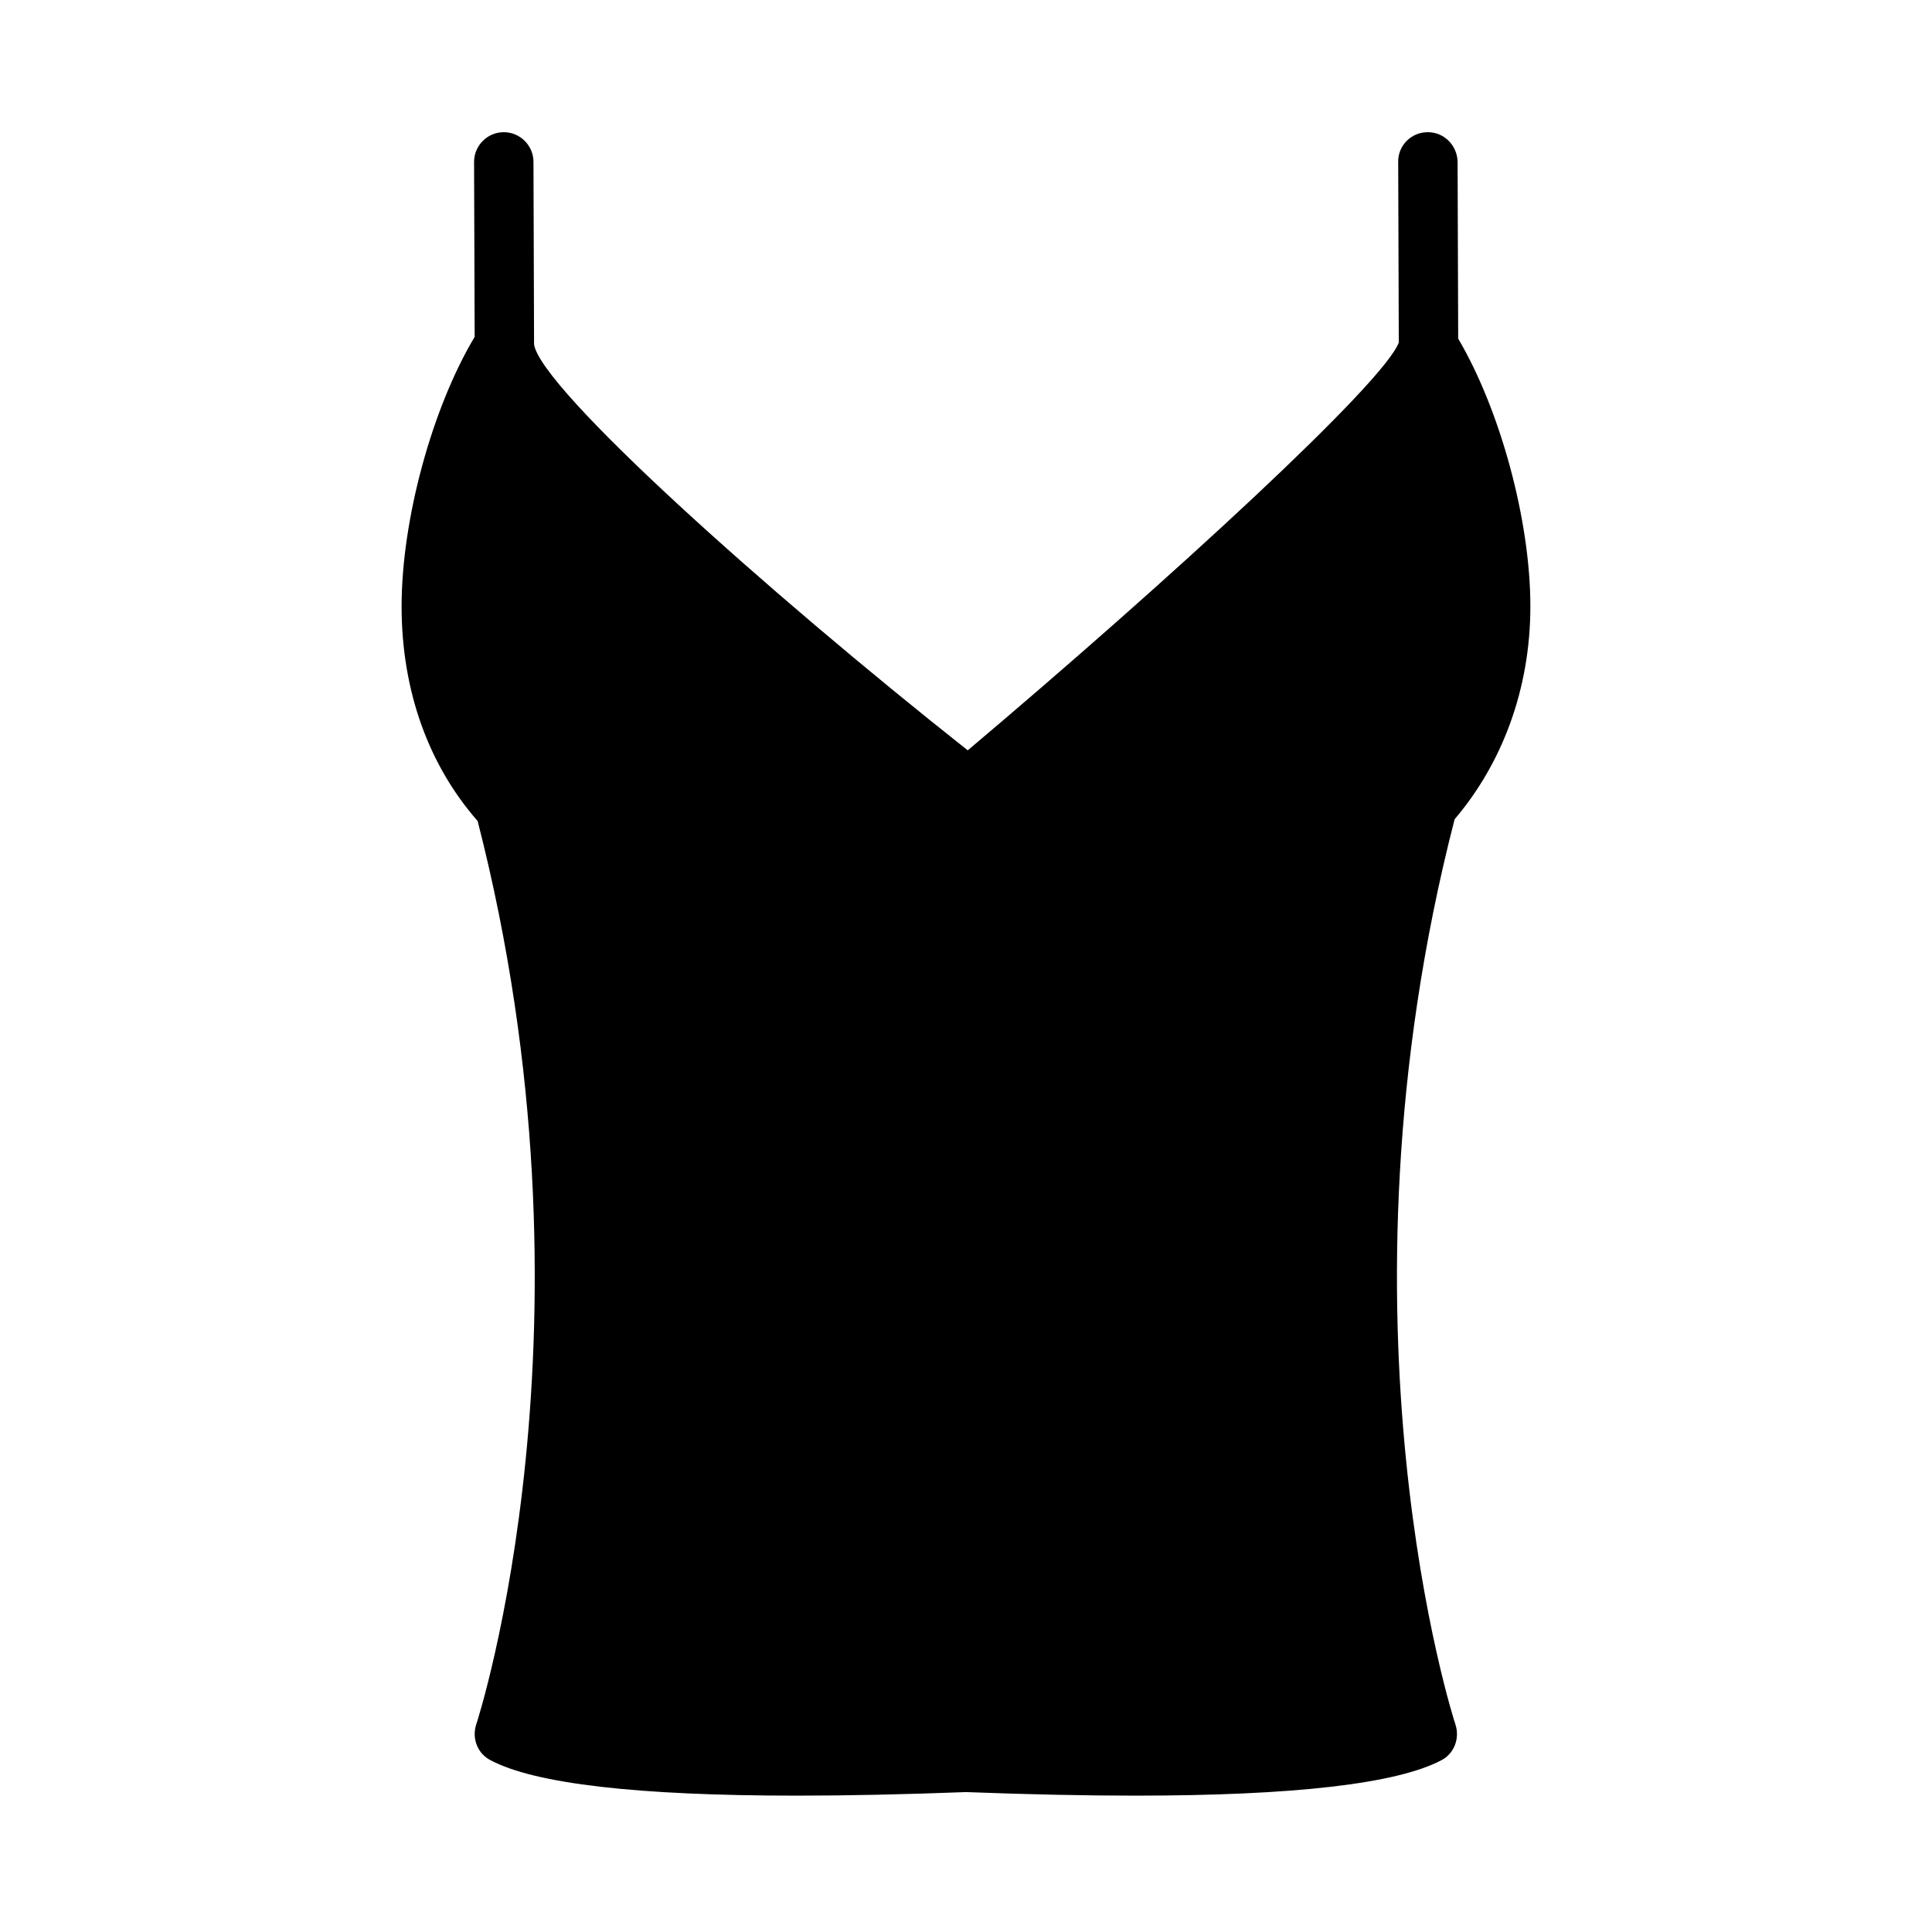
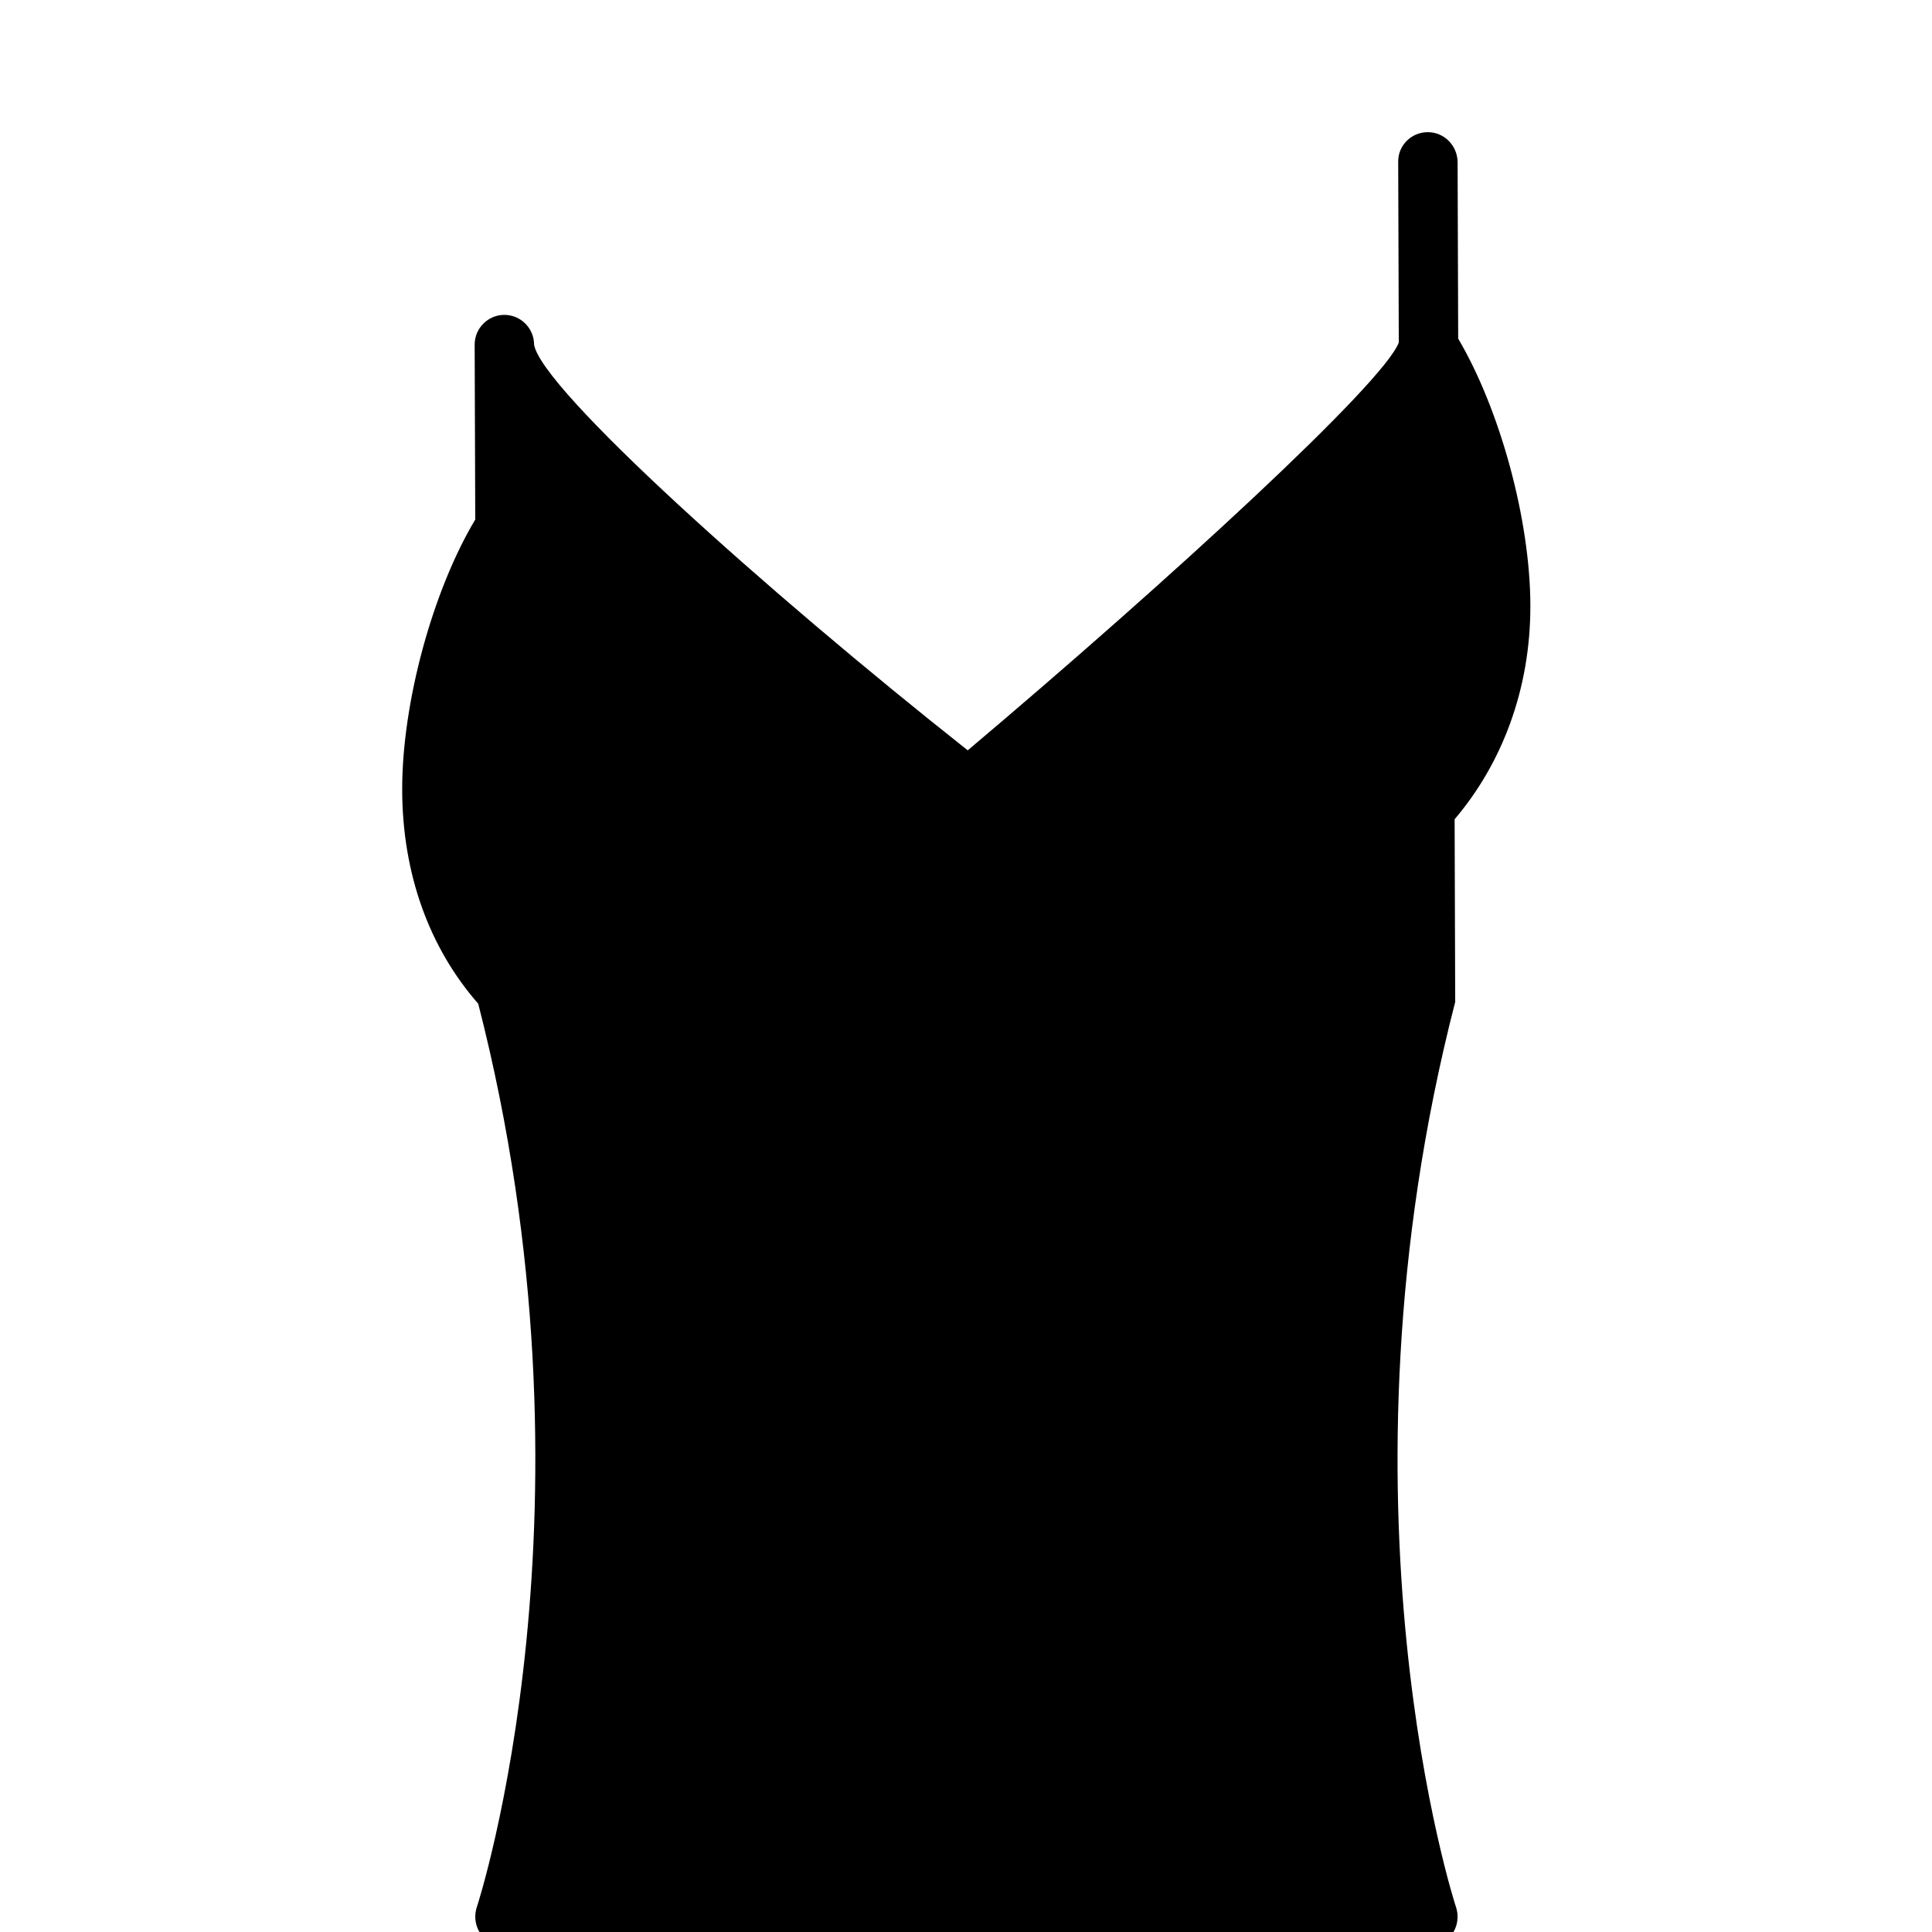
<svg xmlns="http://www.w3.org/2000/svg" fill="#000000" width="800px" height="800px" version="1.1" viewBox="144 144 512 512">
-   <path d="m529.49 361.11c12.594-14.801 20.074-34.48 20.074-56.441 0-22.828-8.031-52.113-19.129-70.926l-0.156-46.84c-0.078-4.328-3.543-7.871-7.871-7.871h-0.078c-4.328 0-7.871 3.543-7.793 7.871l0.156 47.785v0.078c-3.938 10.707-60.691 62.898-114.23 108.08-53.758-42.508-112.96-95.723-114.93-107.53l-0.156-48.414c0-4.328-3.543-7.871-7.871-7.871-4.336 0-7.871 3.543-7.871 7.871l0.156 46.367c-11.254 18.812-19.363 48.414-19.363 71.398 0 22.672 7.32 42.273 20.152 56.914 34.086 132.88 0 238.45-0.395 239.47-1.172 3.699 0.395 7.715 3.856 9.445 11.73 6.219 38.887 9.367 81.082 9.367 13.383 0 28.418-0.316 44.871-0.945 16.453 0.629 31.41 0.945 44.793 0.945 42.117 0 69.352-3.148 81.16-9.367 3.387-1.73 4.961-5.746 3.777-9.445-0.391-1.023-34.555-106.9-0.234-239.94z" />
+   <path d="m529.49 361.11c12.594-14.801 20.074-34.48 20.074-56.441 0-22.828-8.031-52.113-19.129-70.926l-0.156-46.84c-0.078-4.328-3.543-7.871-7.871-7.871h-0.078c-4.328 0-7.871 3.543-7.793 7.871l0.156 47.785v0.078c-3.938 10.707-60.691 62.898-114.23 108.08-53.758-42.508-112.96-95.723-114.93-107.53c0-4.328-3.543-7.871-7.871-7.871-4.336 0-7.871 3.543-7.871 7.871l0.156 46.367c-11.254 18.812-19.363 48.414-19.363 71.398 0 22.672 7.32 42.273 20.152 56.914 34.086 132.88 0 238.45-0.395 239.47-1.172 3.699 0.395 7.715 3.856 9.445 11.73 6.219 38.887 9.367 81.082 9.367 13.383 0 28.418-0.316 44.871-0.945 16.453 0.629 31.41 0.945 44.793 0.945 42.117 0 69.352-3.148 81.16-9.367 3.387-1.73 4.961-5.746 3.777-9.445-0.391-1.023-34.555-106.9-0.234-239.94z" />
</svg>